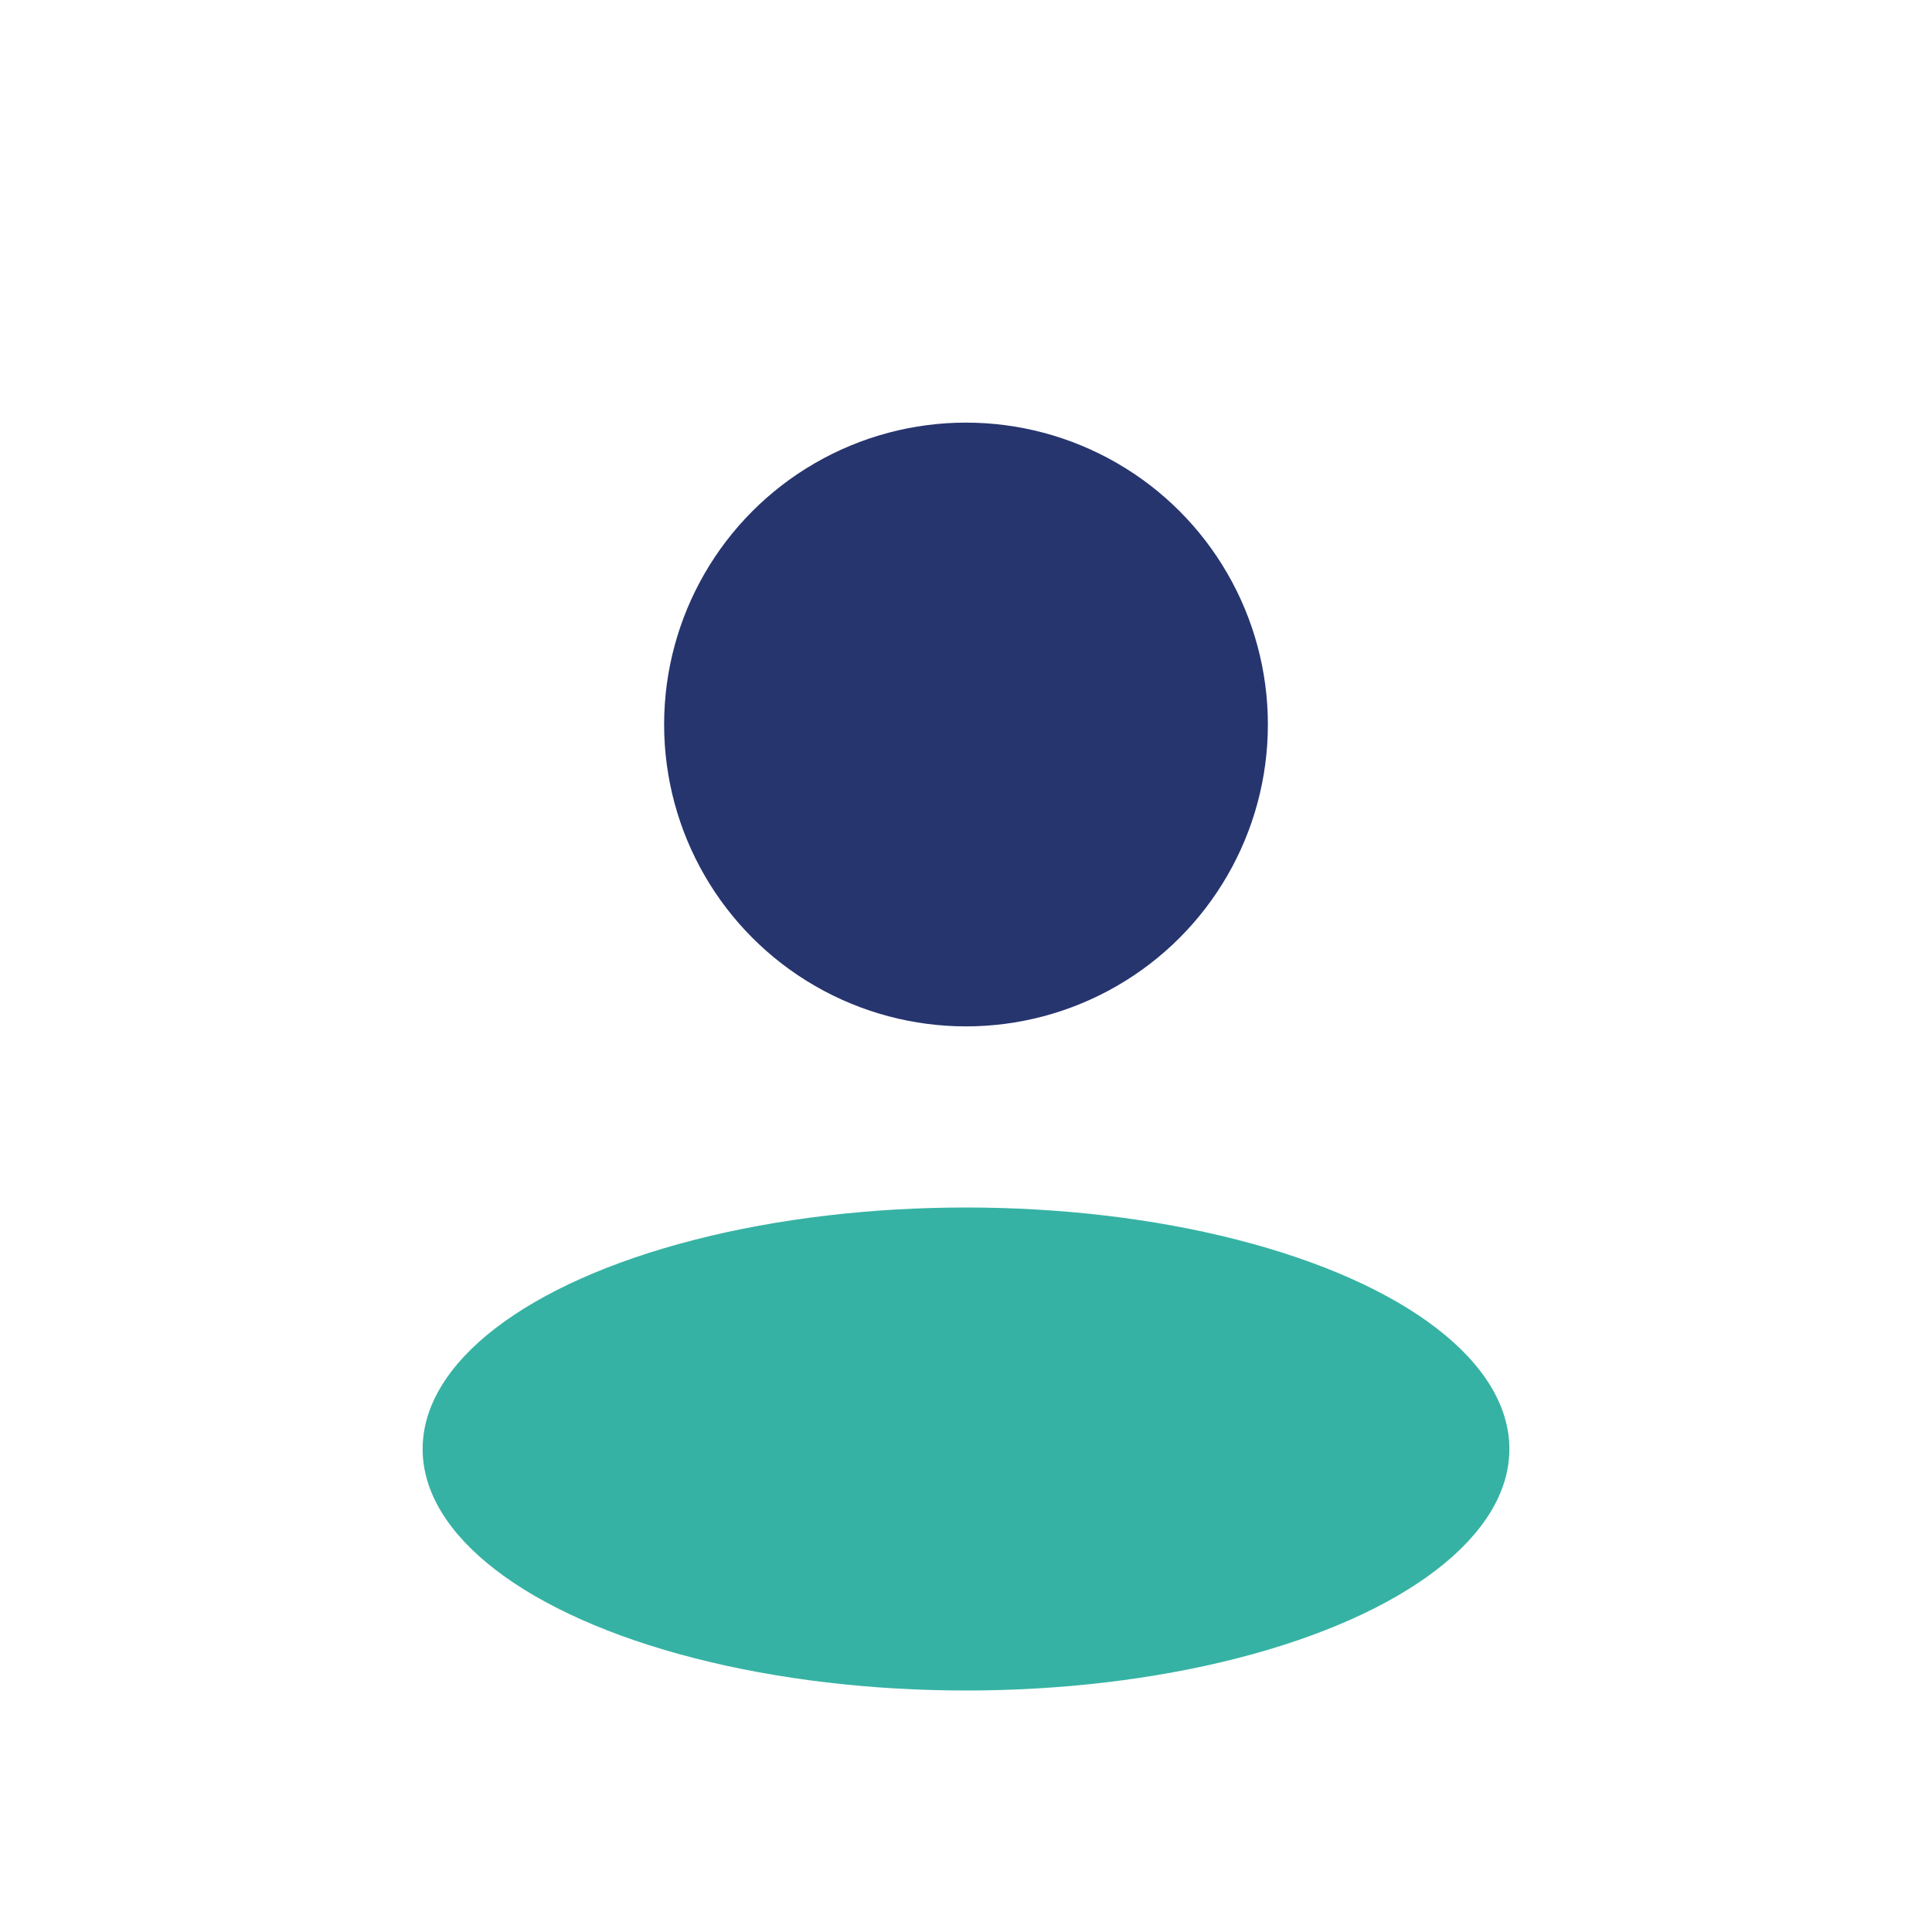
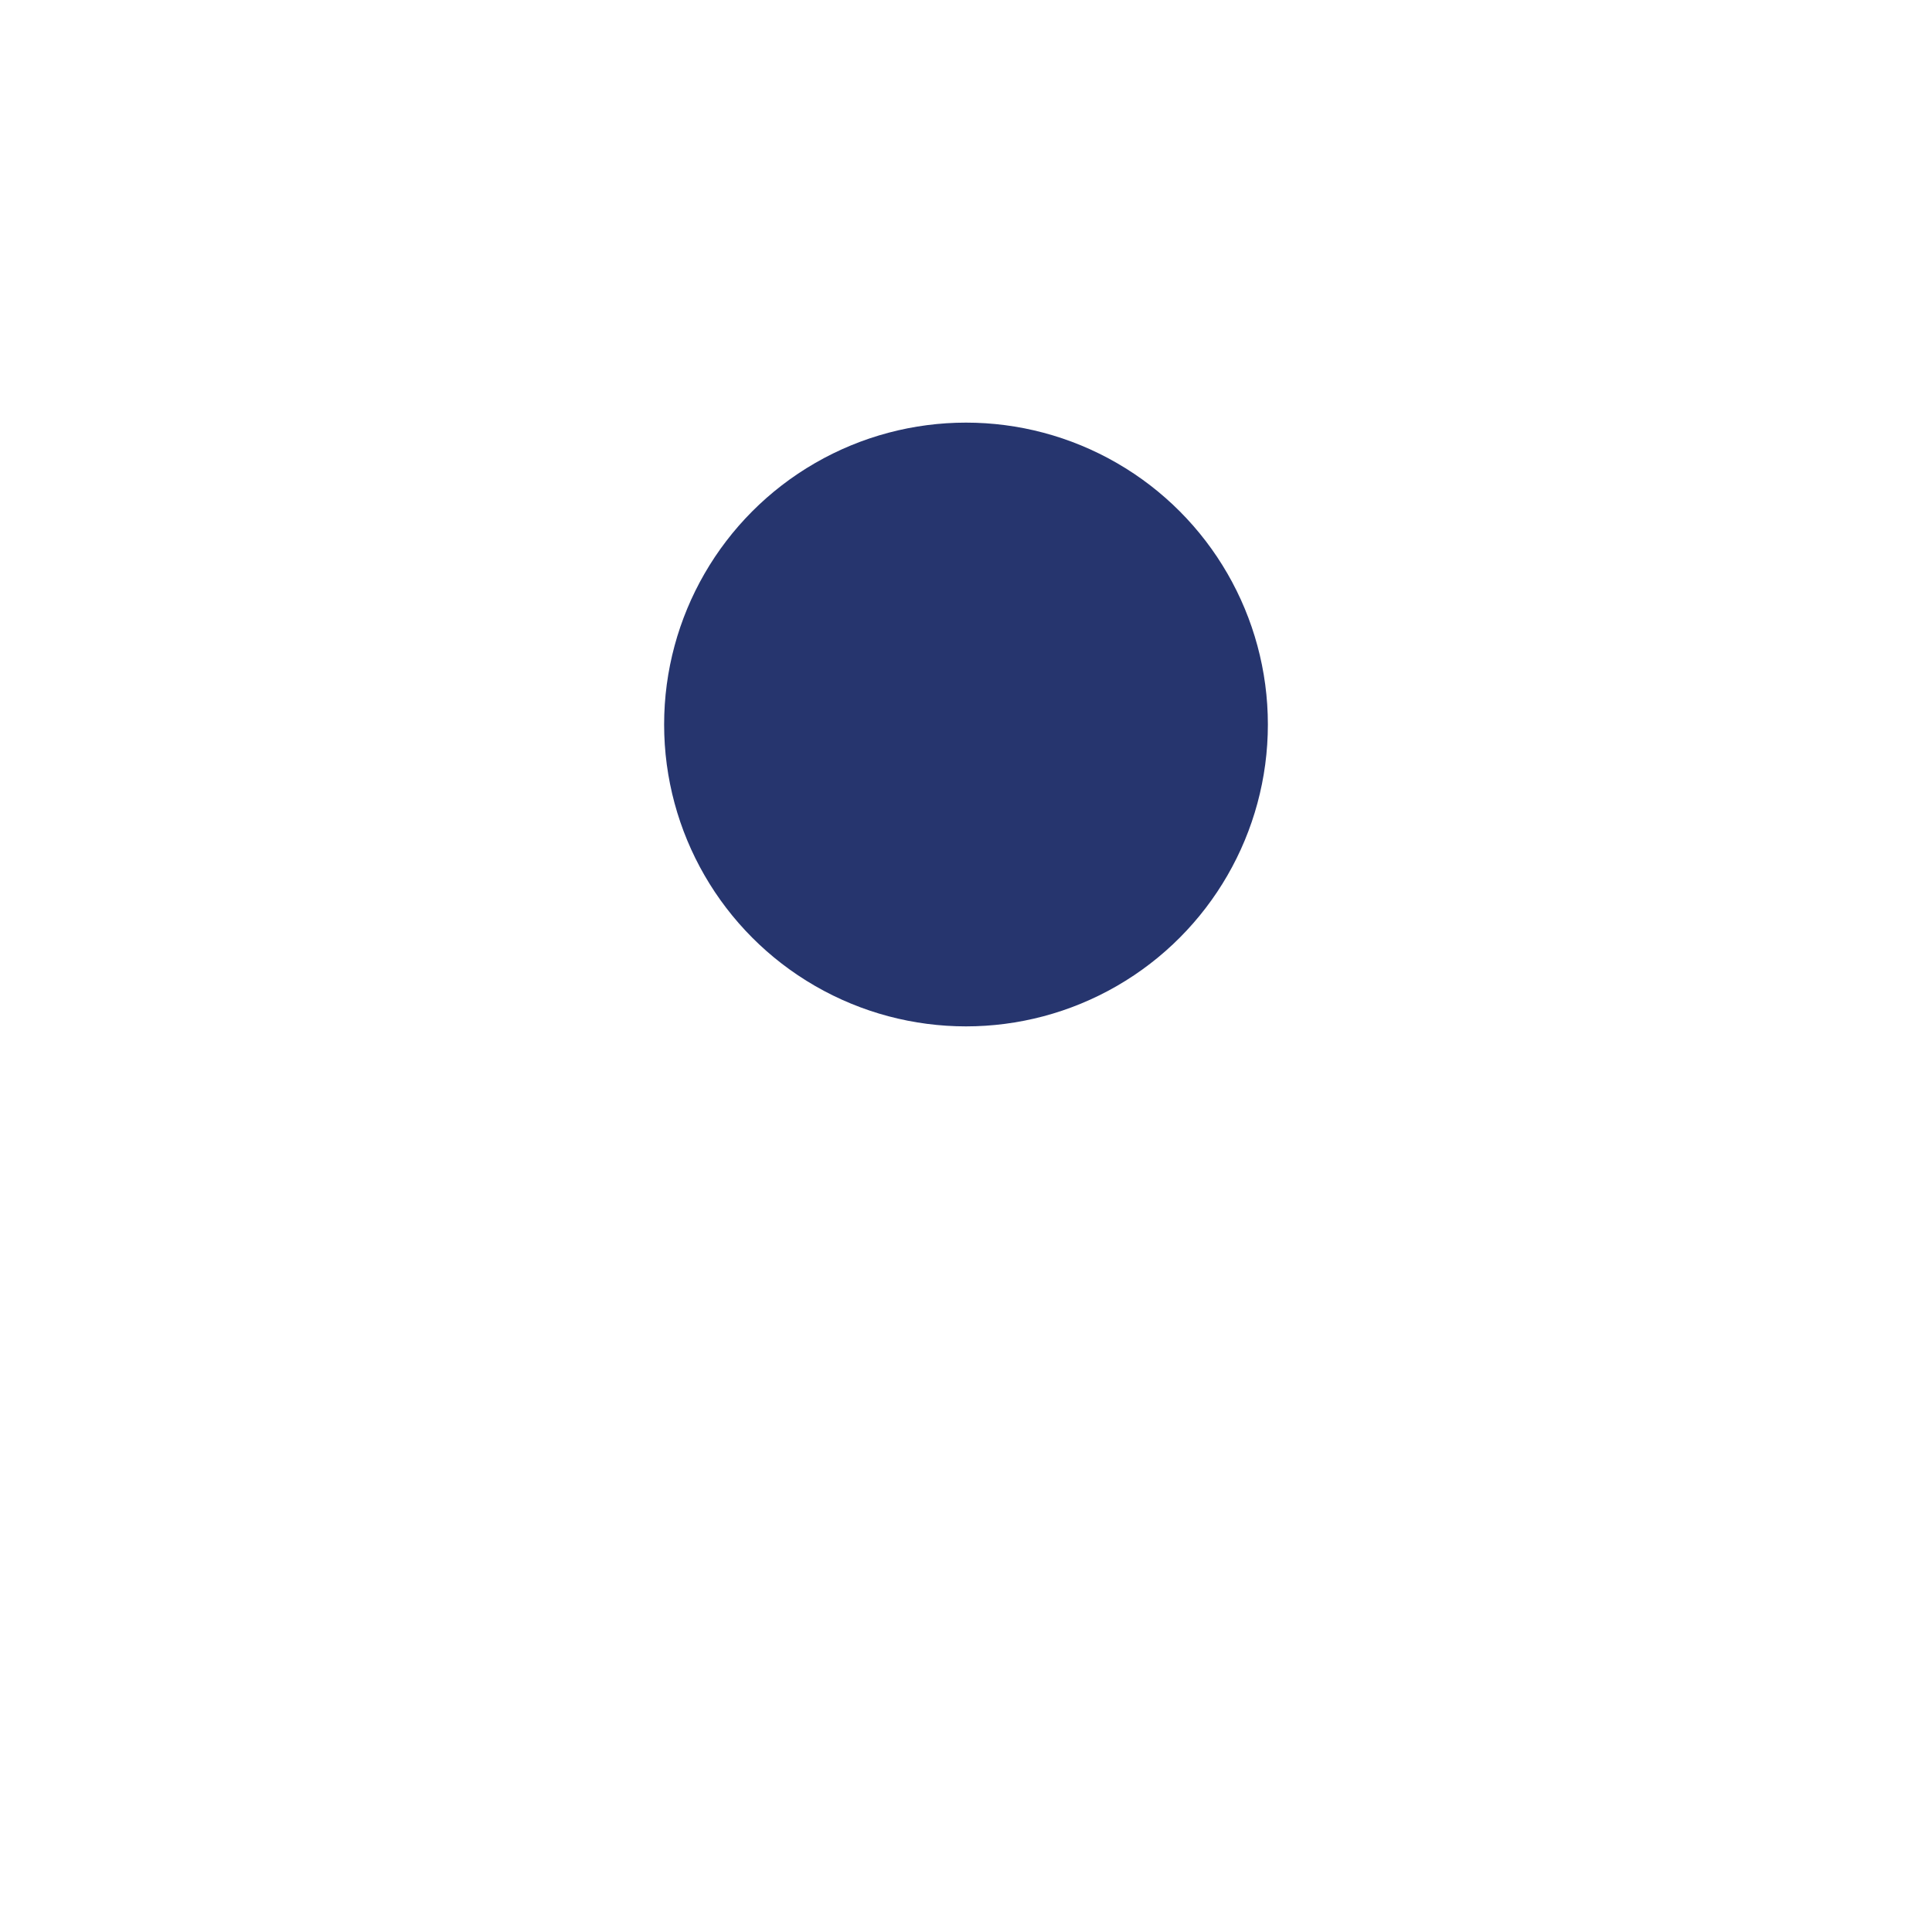
<svg xmlns="http://www.w3.org/2000/svg" width="32" height="32" viewBox="0 0 32 32">
  <circle cx="16" cy="12" r="5" fill="#26356E" />
-   <ellipse cx="16" cy="24" rx="9" ry="4" fill="#36B2A4" />
</svg>